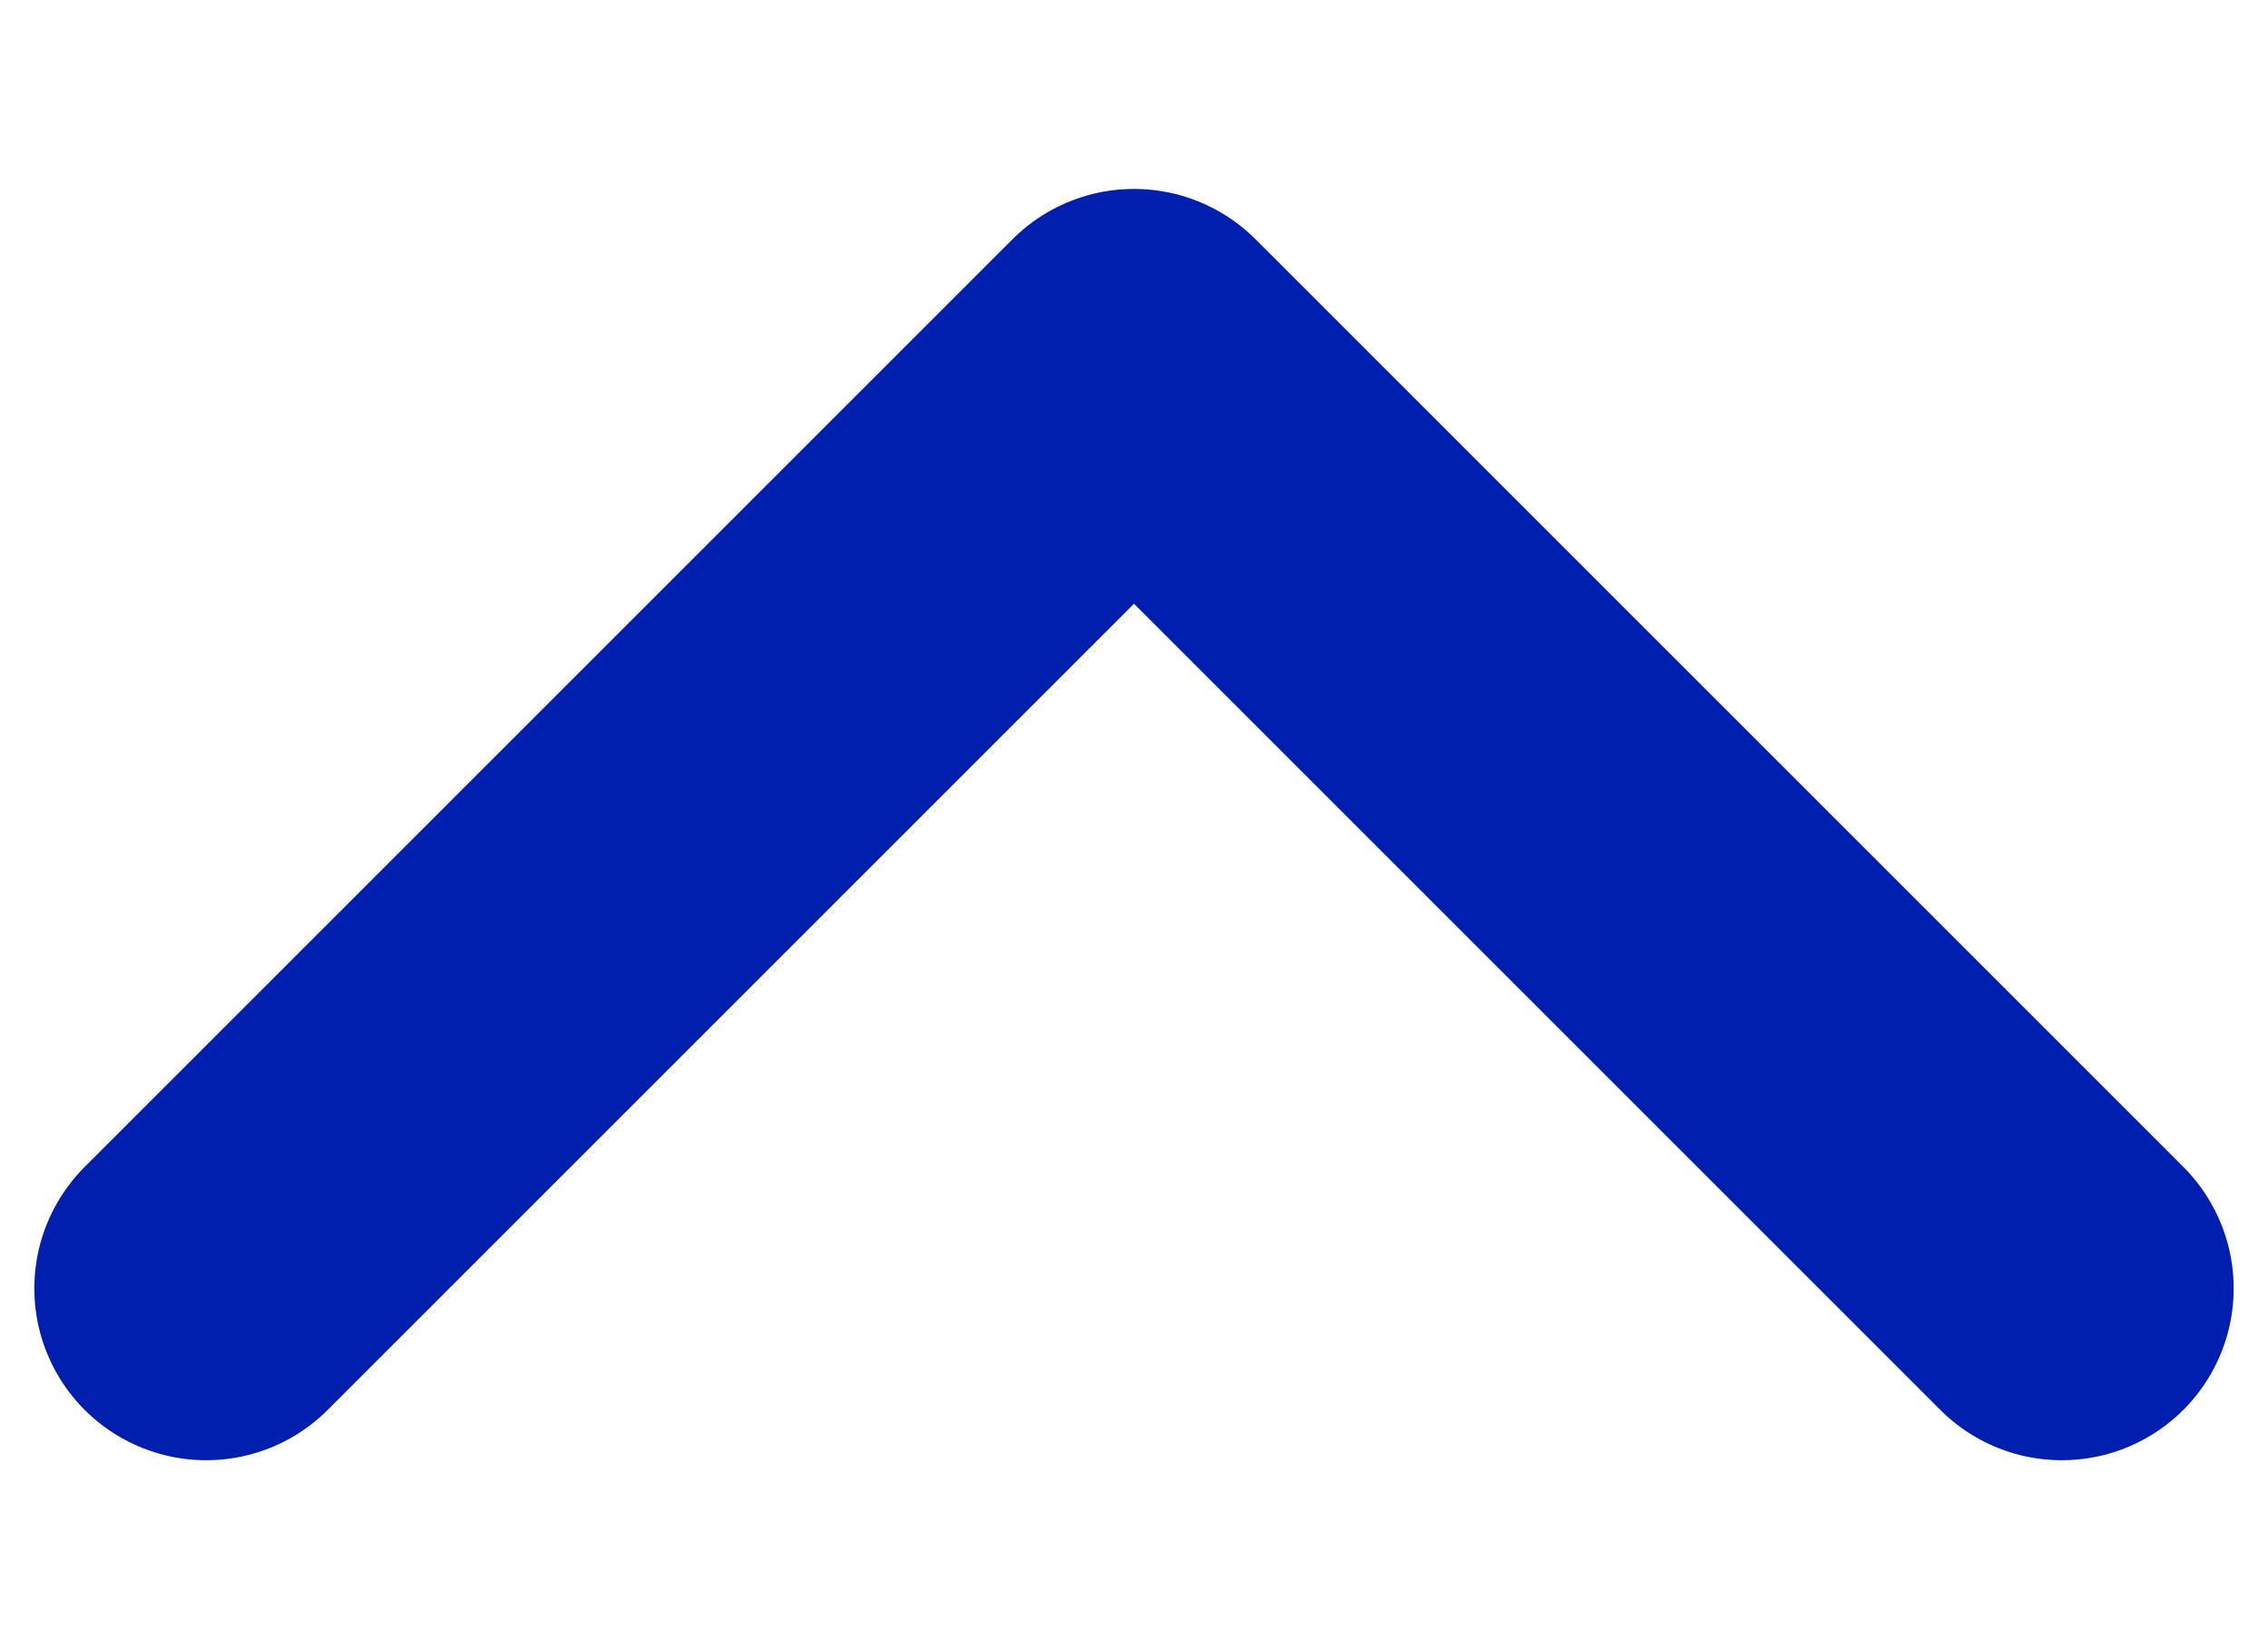
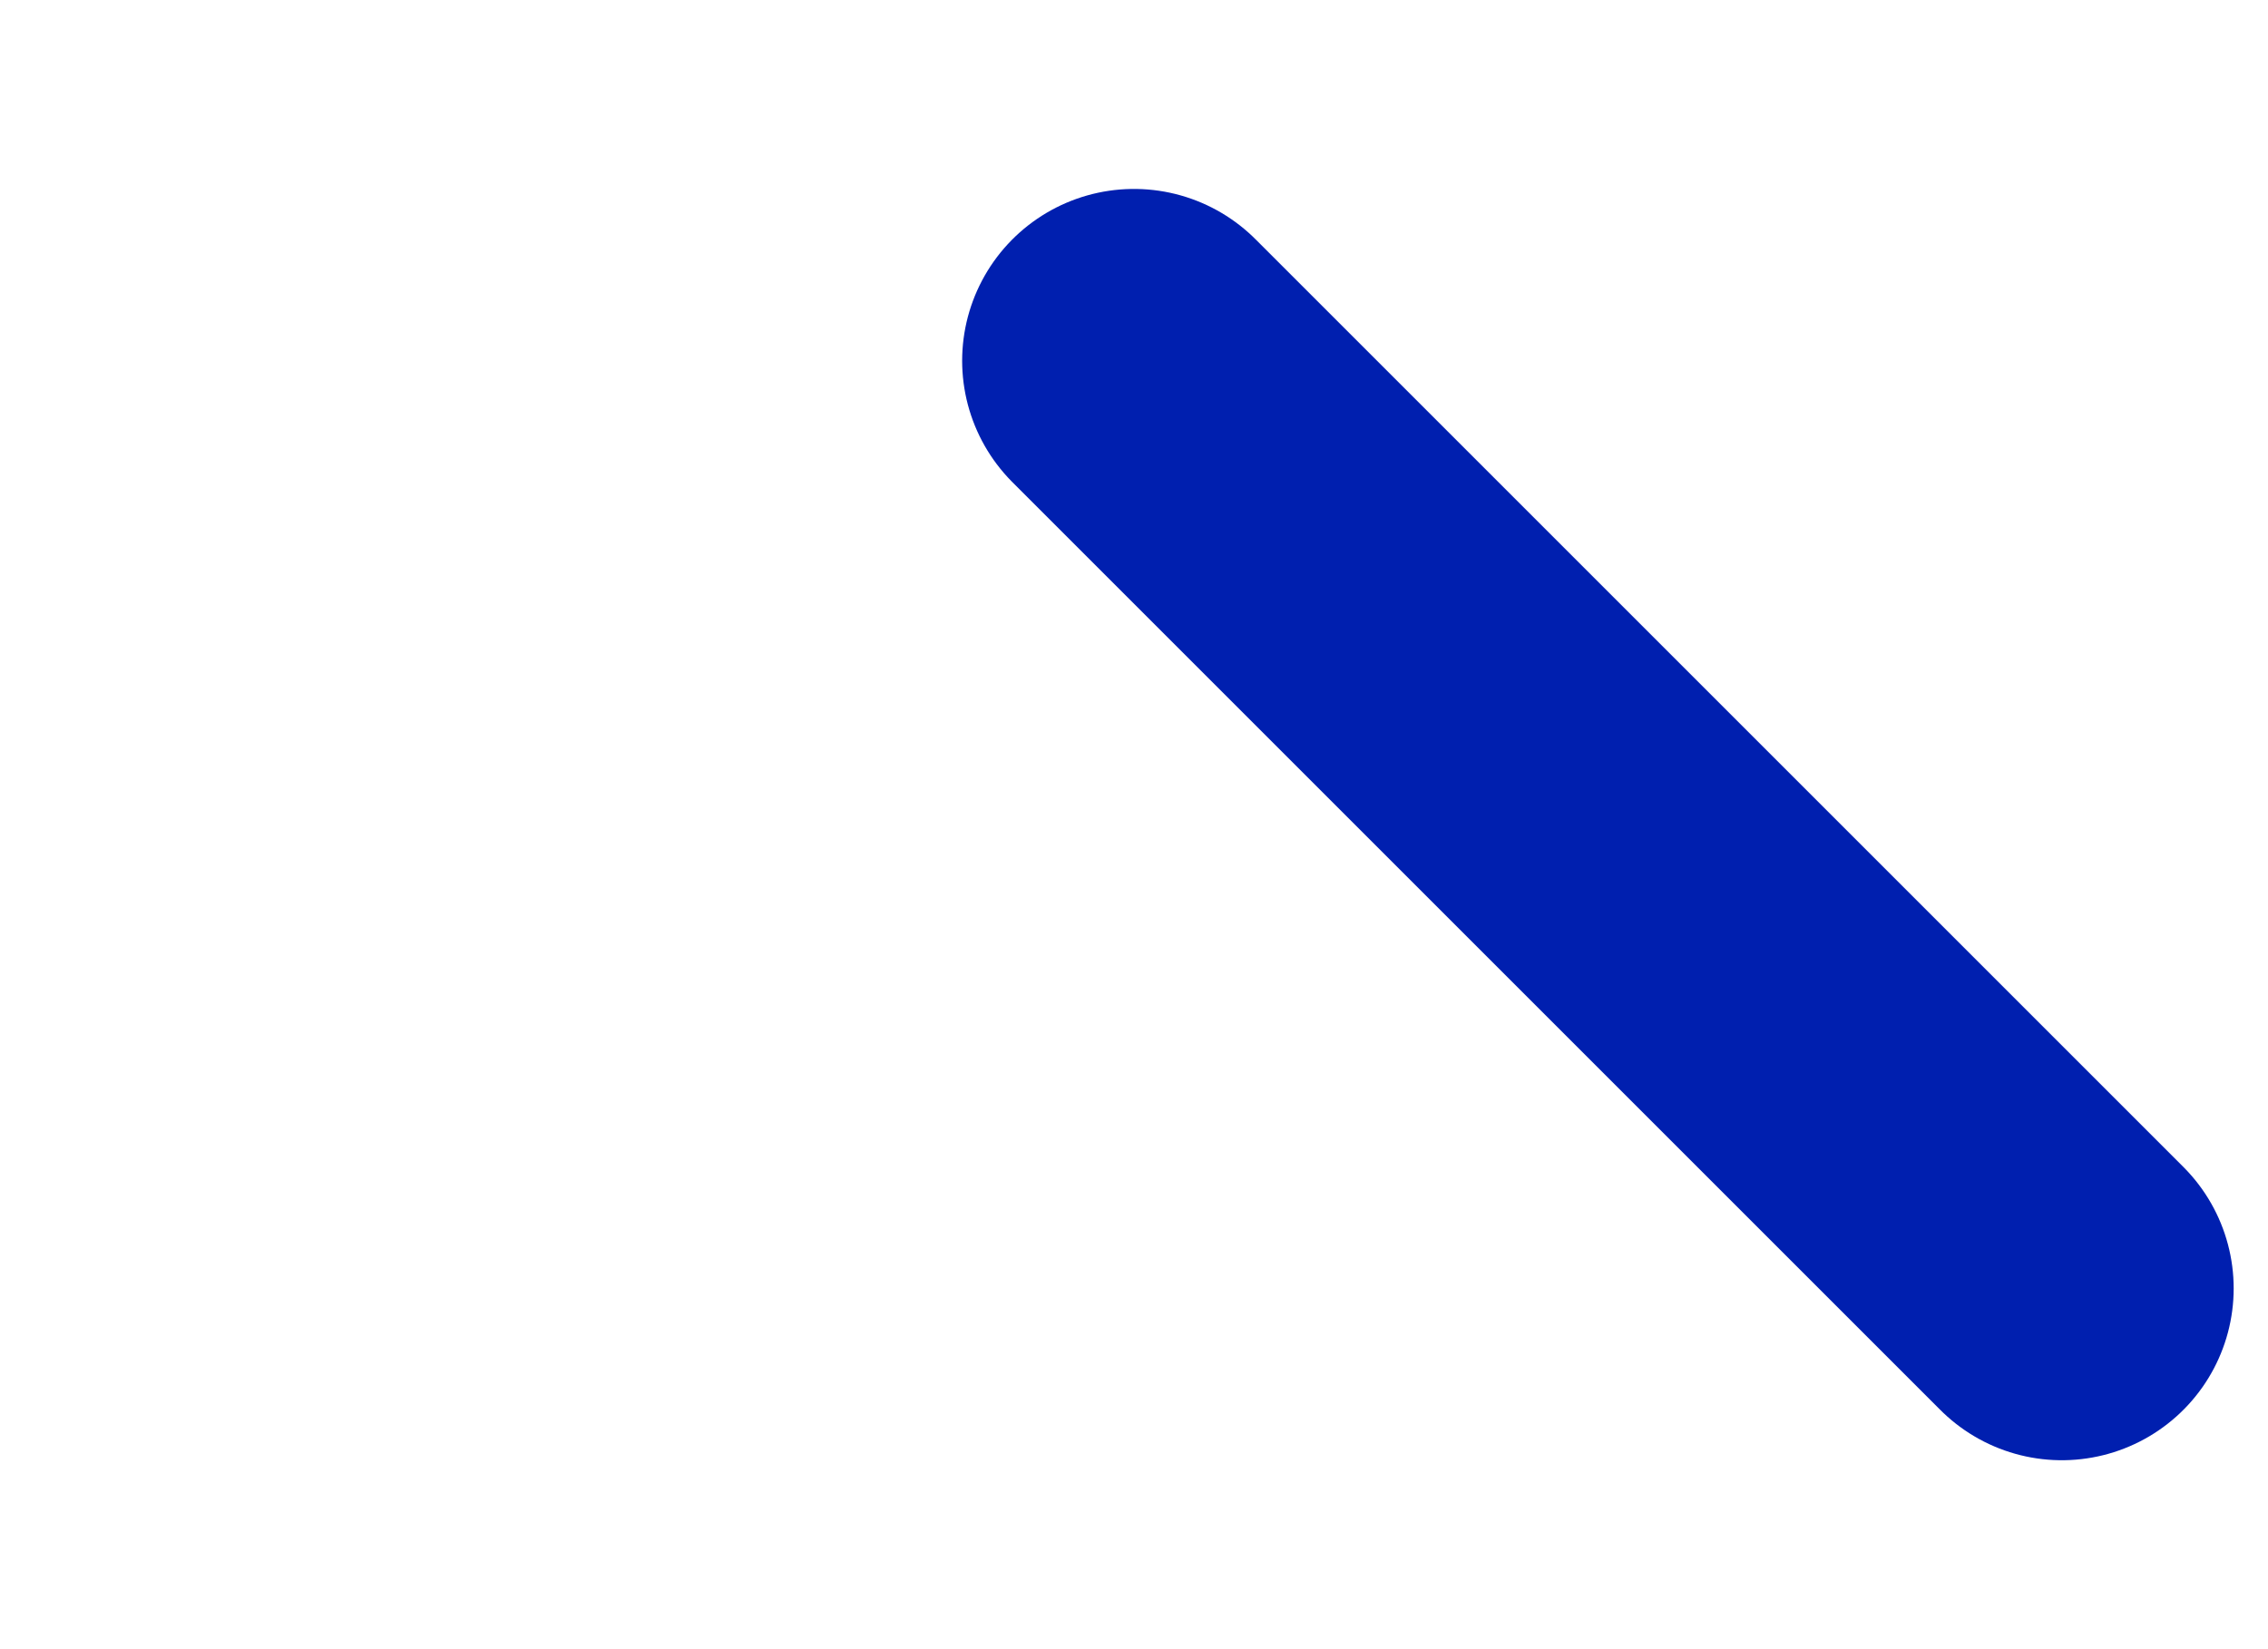
<svg xmlns="http://www.w3.org/2000/svg" width="11" height="8" viewBox="0 0 11 8" fill="none">
-   <path d="M10 6.25L5.5 1.75L1 6.25" stroke="#001FAF" stroke-width="1.667" stroke-linecap="round" stroke-linejoin="round" />
+   <path d="M10 6.25L5.5 1.75" stroke="#001FAF" stroke-width="1.667" stroke-linecap="round" stroke-linejoin="round" />
</svg>